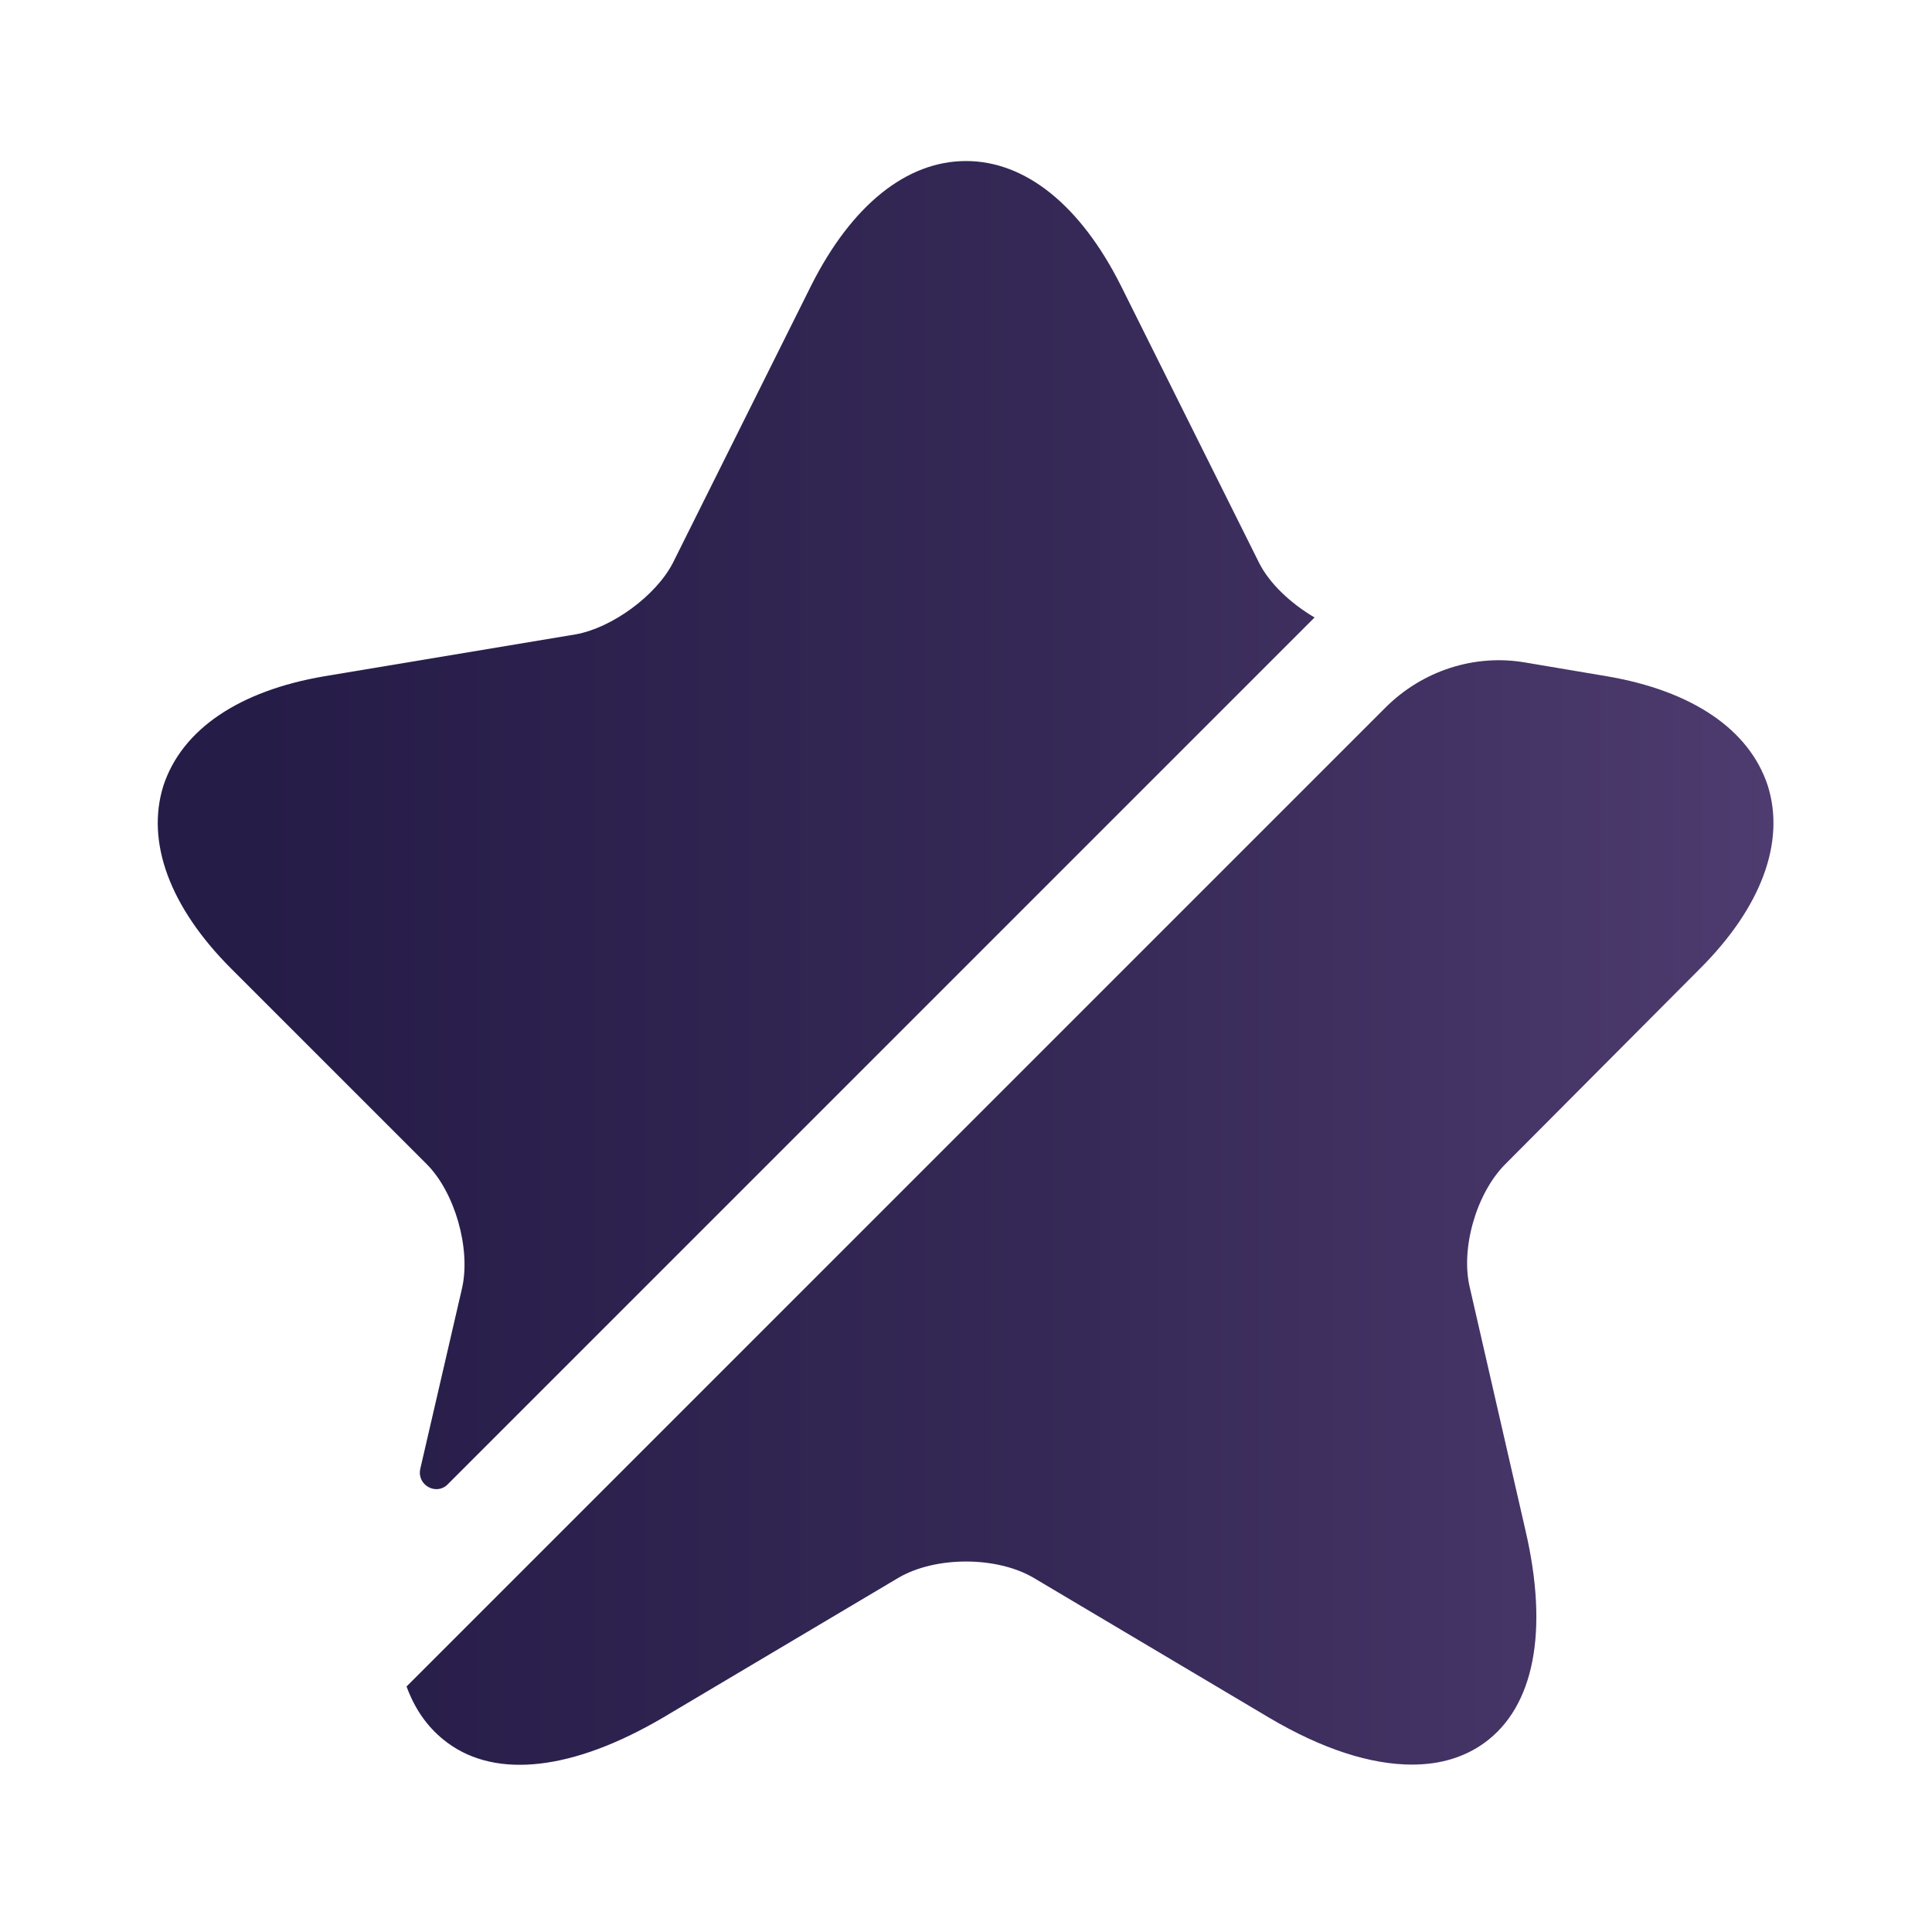
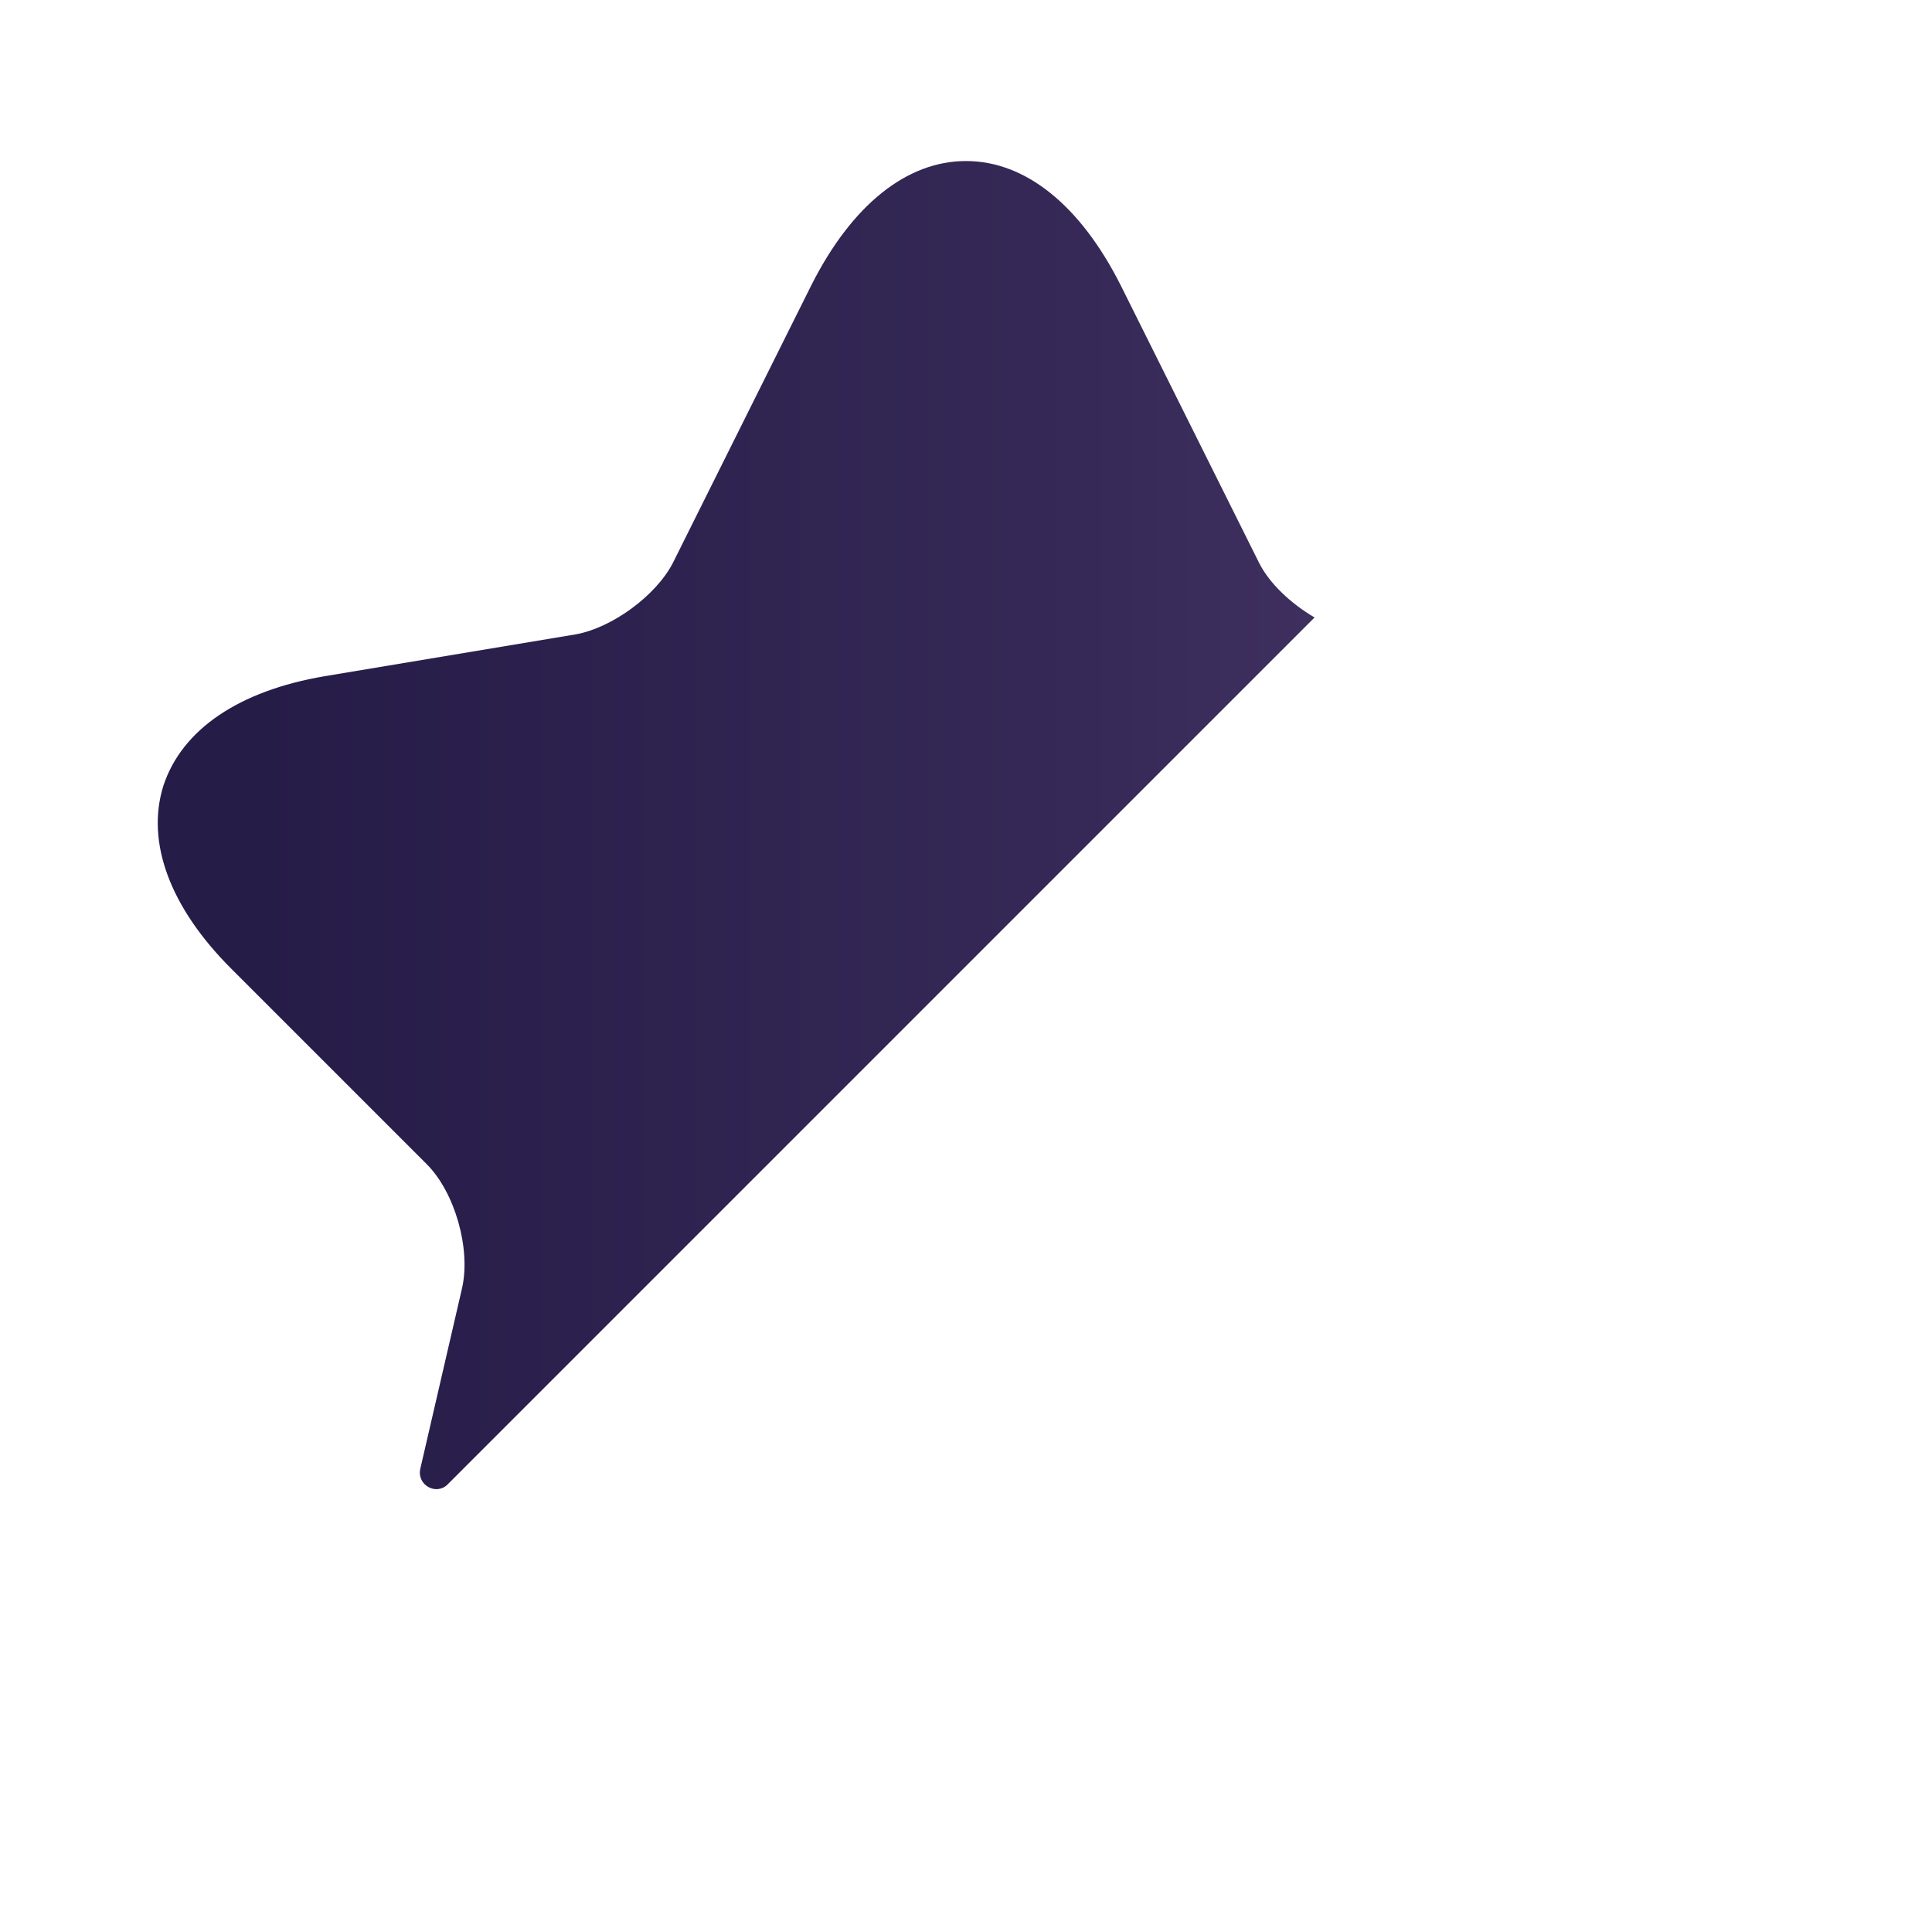
<svg xmlns="http://www.w3.org/2000/svg" width="40" height="40" viewBox="0 0 40 40" fill="none">
  <path d="M9.567 26.667C9.75 25.851 9.417 24.684 8.833 24.101L4.783 20.051C3.517 18.784 3.017 17.434 3.383 16.267C3.767 15.101 4.95 14.301 6.717 14.001L11.917 13.134C12.667 13.001 13.583 12.334 13.933 11.651L16.8 5.901C17.633 4.251 18.767 3.334 20 3.334C21.233 3.334 22.367 4.251 23.2 5.901L26.067 11.651C26.283 12.084 26.733 12.501 27.217 12.784L9.267 30.734C9.033 30.967 8.633 30.751 8.7 30.417L9.567 26.667Z" fill="url(#paint0_linear_309_8812)" />
-   <path d="M31.167 24.101C30.567 24.701 30.233 25.851 30.433 26.667L31.583 31.684C32.067 33.767 31.767 35.334 30.733 36.084C30.317 36.384 29.817 36.534 29.233 36.534C28.383 36.534 27.383 36.217 26.283 35.567L21.4 32.667C20.633 32.217 19.367 32.217 18.6 32.667L13.717 35.567C11.867 36.651 10.283 36.834 9.267 36.084C8.883 35.801 8.6 35.417 8.417 34.917L28.683 14.651C29.45 13.884 30.533 13.534 31.583 13.717L33.267 14.001C35.033 14.301 36.217 15.101 36.6 16.267C36.967 17.434 36.467 18.784 35.2 20.051L31.167 24.101Z" fill="url(#paint1_linear_309_8812)" />
  <defs>
    <linearGradient id="paint0_linear_309_8812" x1="3.266" y1="19.936" x2="36.717" y2="19.936" gradientUnits="userSpaceOnUse">
      <stop offset="0.06" stop-color="#261C48" />
      <stop offset="0.575" stop-color="#362957" />
      <stop offset="1" stop-color="#4E3B6F" />
    </linearGradient>
    <linearGradient id="paint1_linear_309_8812" x1="3.266" y1="19.936" x2="36.717" y2="19.936" gradientUnits="userSpaceOnUse">
      <stop offset="0.06" stop-color="#261C48" />
      <stop offset="0.575" stop-color="#362957" />
      <stop offset="1" stop-color="#4E3B6F" />
    </linearGradient>
  </defs>
</svg>